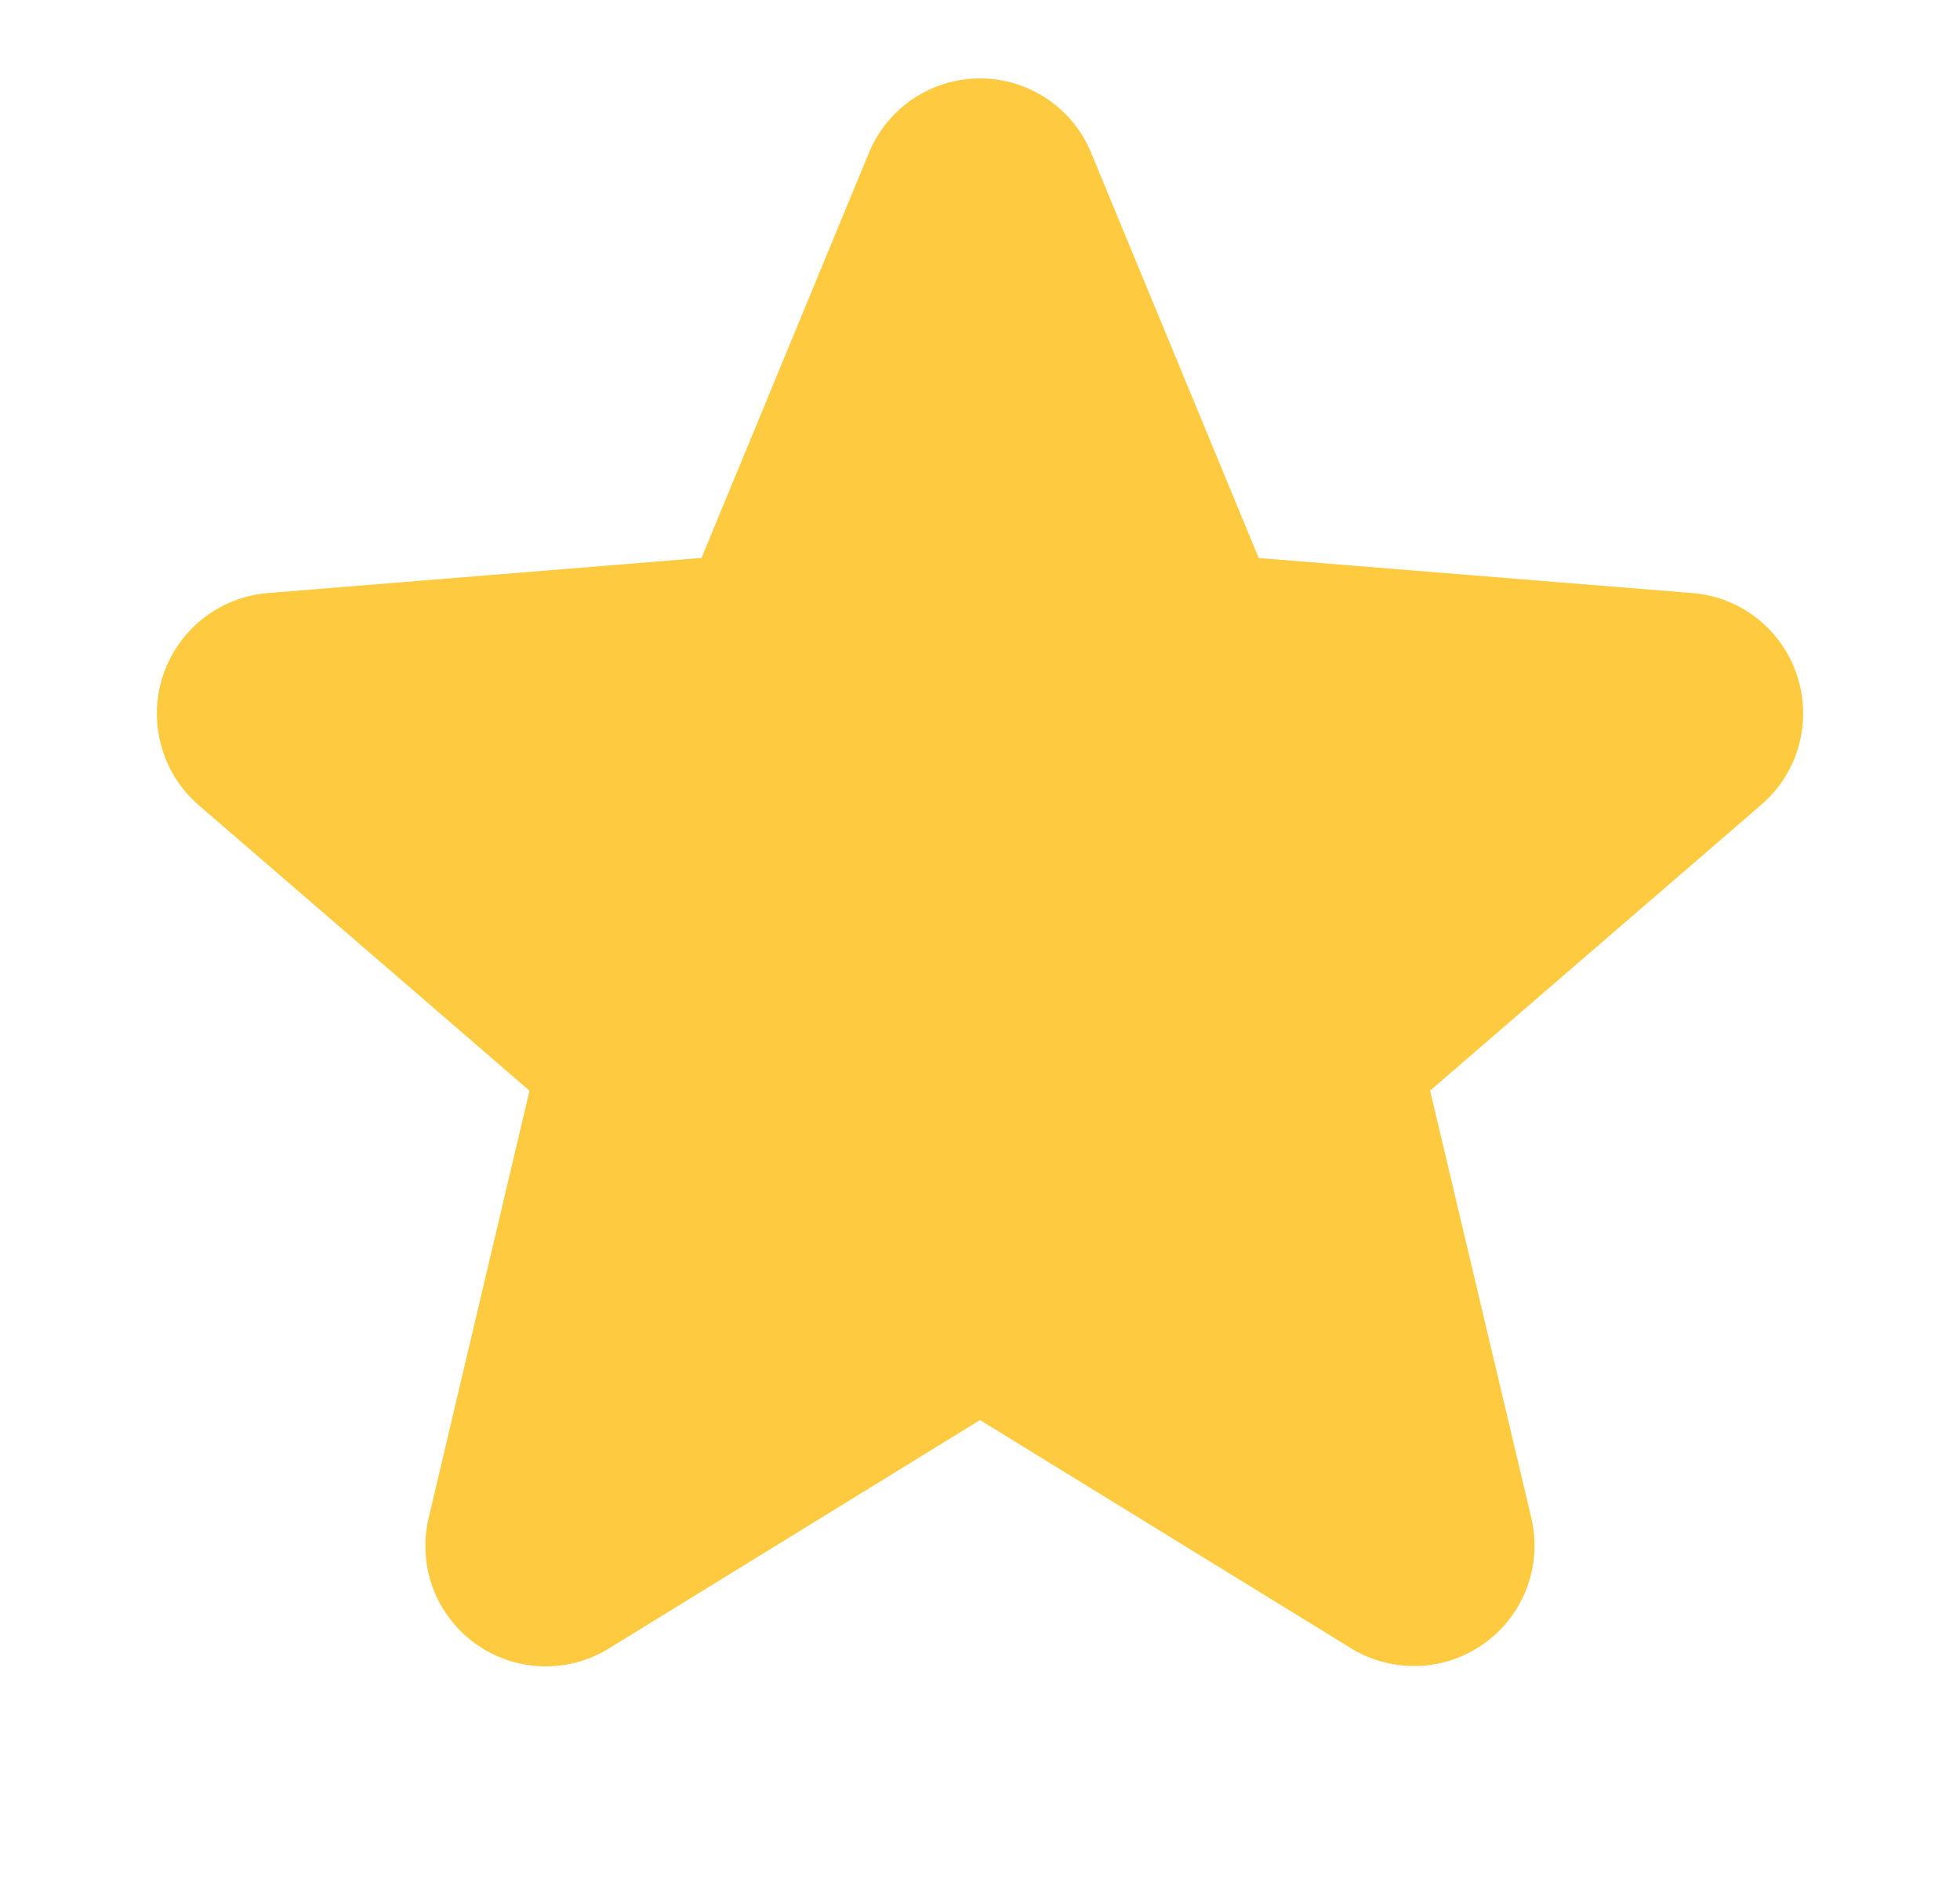
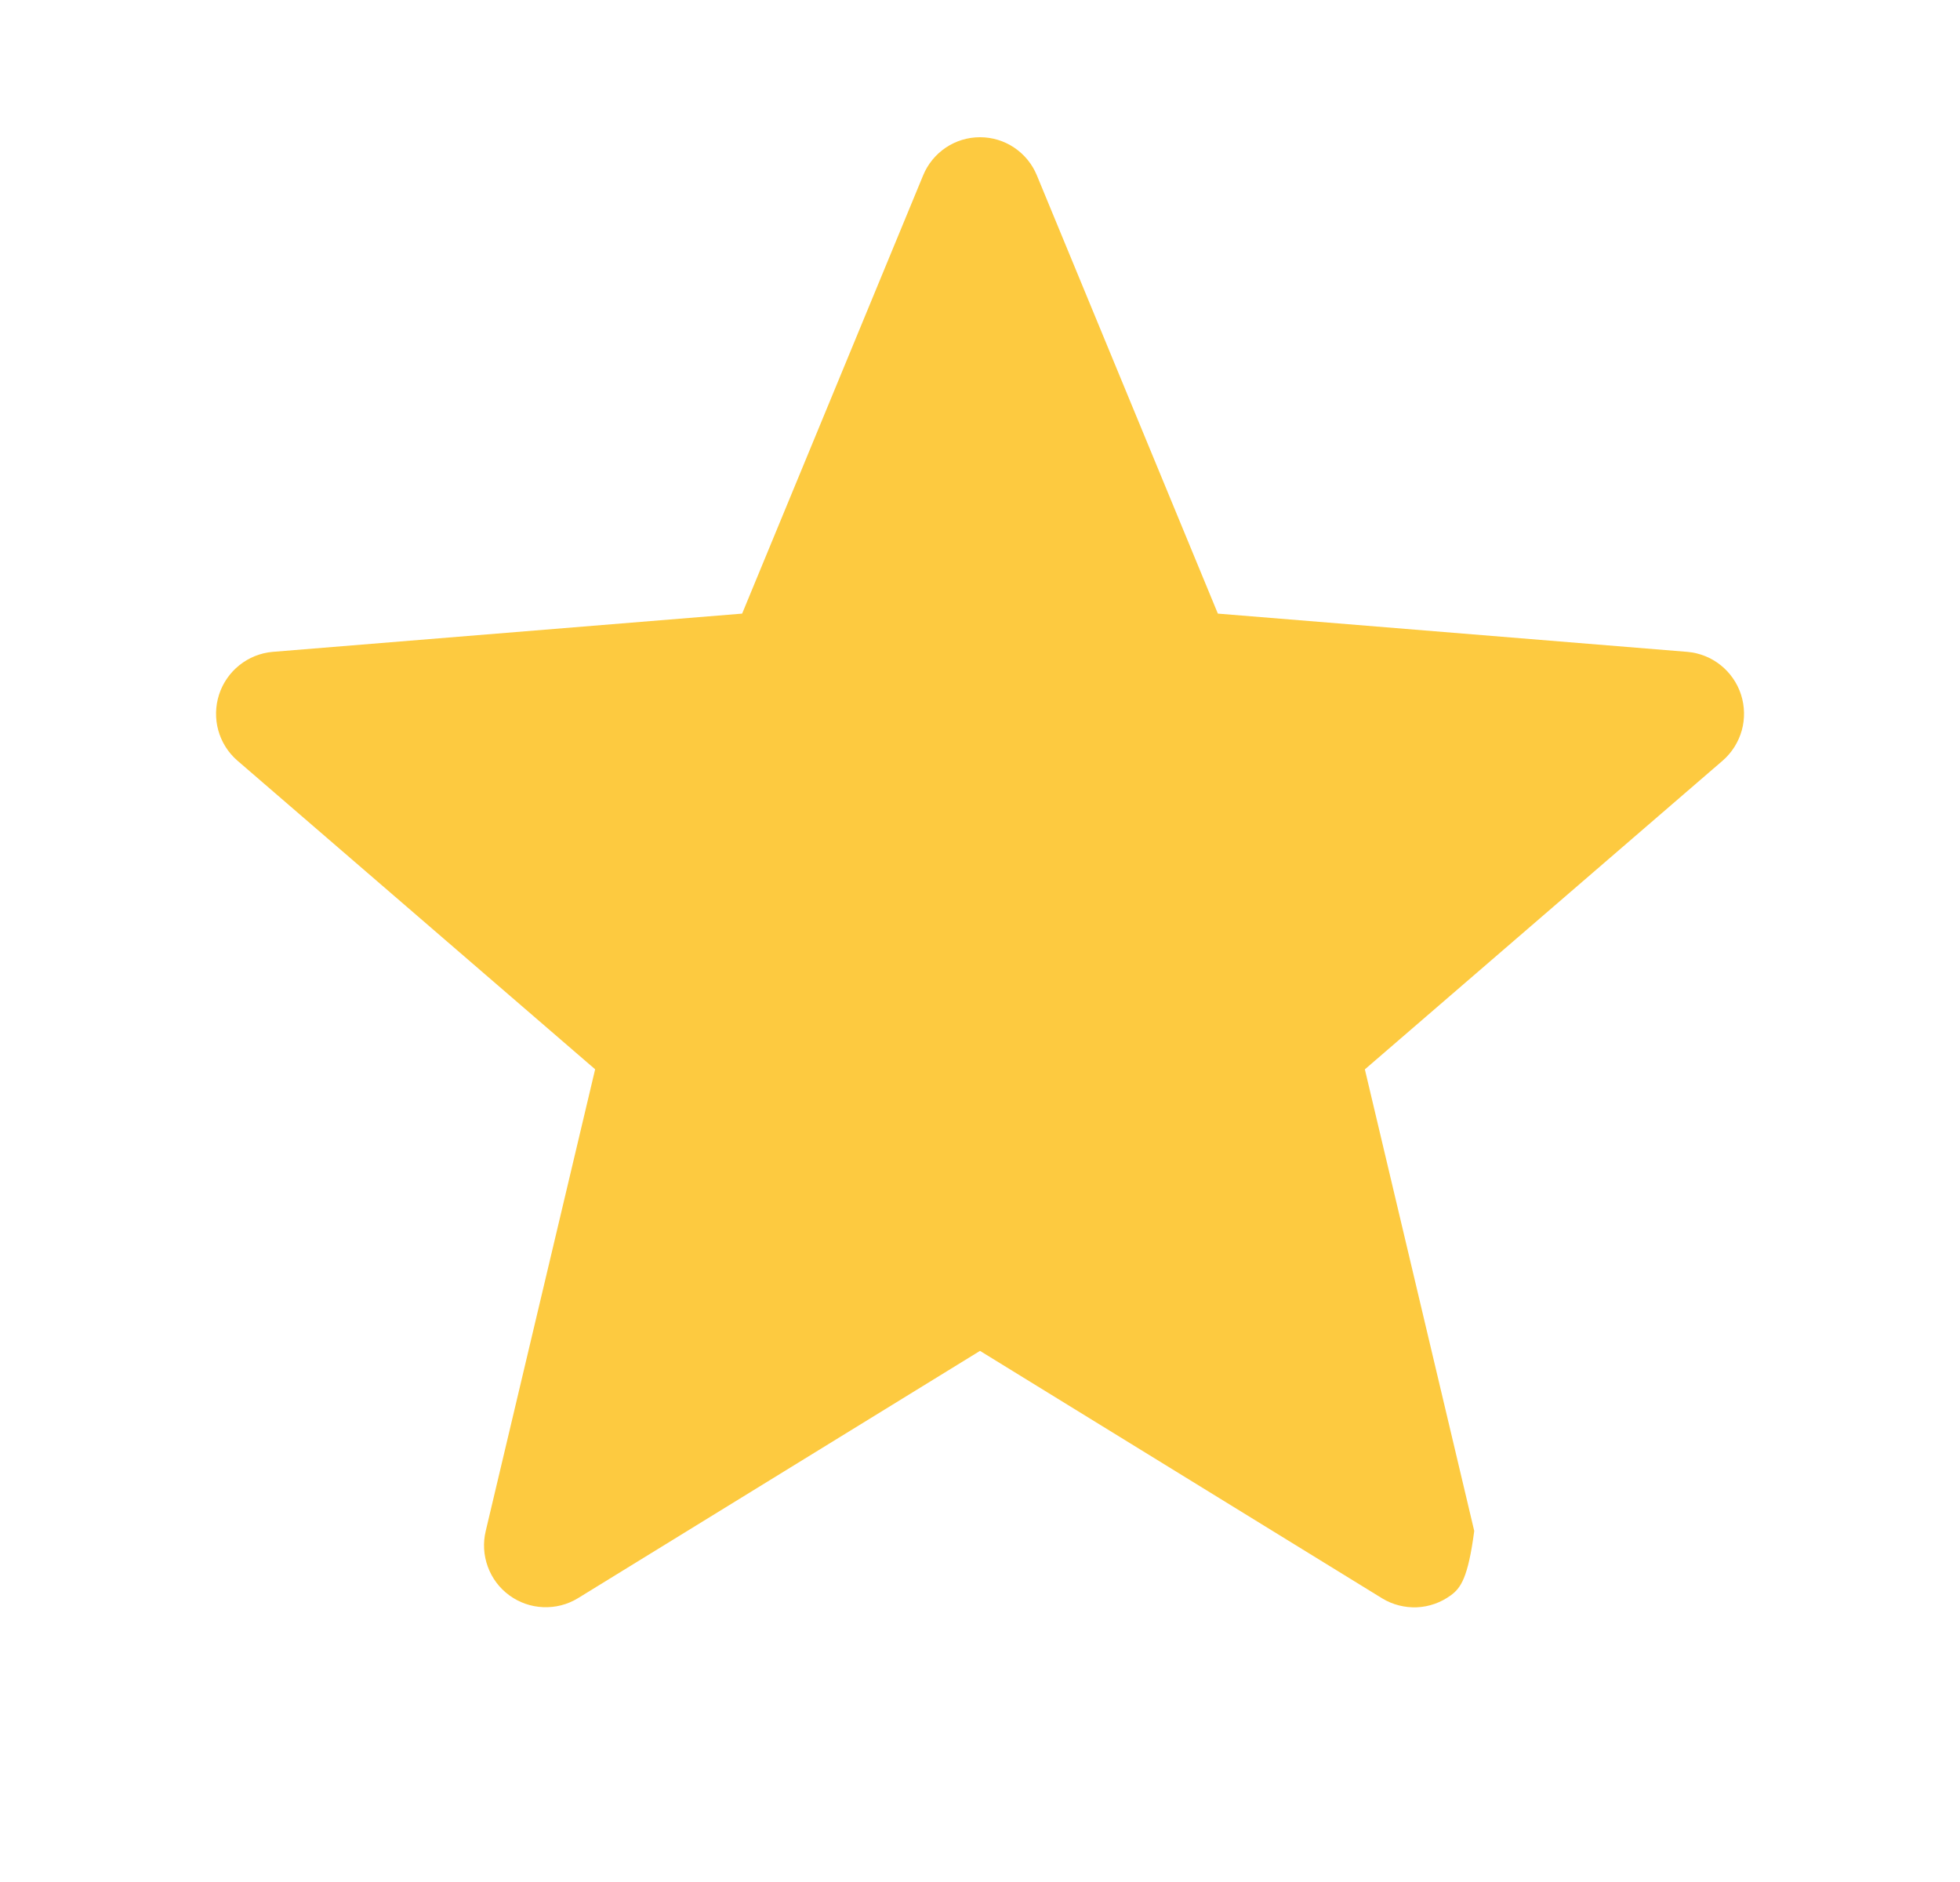
<svg xmlns="http://www.w3.org/2000/svg" width="25" height="24" viewBox="0 0 25 24" fill="none">
  <g id="Star">
-     <path id="Vector" d="M21.974 9.699L17.409 13.637L18.804 19.523C18.841 19.674 18.832 19.833 18.779 19.98C18.725 20.126 18.63 20.253 18.504 20.345C18.378 20.437 18.228 20.49 18.073 20.497C17.917 20.503 17.763 20.464 17.63 20.383L12.5 17.227L7.37 20.382C7.237 20.463 7.083 20.502 6.927 20.495C6.772 20.489 6.622 20.436 6.496 20.344C6.37 20.252 6.275 20.125 6.222 19.979C6.168 19.832 6.159 19.674 6.196 19.522L7.591 13.636L3.026 9.698C2.909 9.596 2.825 9.462 2.784 9.313C2.743 9.163 2.747 9.005 2.794 8.858C2.842 8.71 2.932 8.58 3.053 8.483C3.174 8.386 3.321 8.327 3.475 8.313L9.466 7.825L11.774 2.238C11.833 2.093 11.934 1.97 12.063 1.883C12.192 1.796 12.344 1.75 12.5 1.75C12.656 1.75 12.808 1.796 12.937 1.883C13.066 1.97 13.167 2.093 13.226 2.238L15.534 7.825L21.525 8.313C21.68 8.327 21.827 8.386 21.948 8.483C22.069 8.58 22.159 8.71 22.207 8.858C22.254 9.005 22.258 9.164 22.217 9.313C22.175 9.463 22.091 9.597 21.974 9.699Z" fill="#FDCA40" />
-     <path id="Vector_2" d="M22.923 8.618C22.829 8.33 22.652 8.076 22.415 7.888C22.177 7.7 21.889 7.587 21.586 7.563L16.055 7.116L13.919 1.952C13.804 1.67 13.607 1.43 13.355 1.26C13.102 1.091 12.805 1 12.501 1C12.196 1 11.899 1.091 11.646 1.26C11.394 1.43 11.197 1.67 11.082 1.952L8.948 7.115L3.414 7.563C3.111 7.588 2.823 7.703 2.585 7.891C2.347 8.08 2.17 8.335 2.076 8.624C1.982 8.913 1.976 9.223 2.058 9.515C2.139 9.808 2.305 10.07 2.535 10.268L6.754 13.909L5.469 19.352C5.397 19.647 5.415 19.958 5.519 20.244C5.624 20.529 5.812 20.777 6.058 20.956C6.304 21.135 6.598 21.237 6.902 21.249C7.206 21.261 7.506 21.182 7.766 21.022L12.5 18.109L17.237 21.022C17.497 21.18 17.797 21.257 18.1 21.245C18.403 21.232 18.696 21.13 18.941 20.951C19.186 20.773 19.373 20.526 19.478 20.241C19.583 19.956 19.602 19.647 19.531 19.352L18.241 13.908L22.46 10.267C22.692 10.069 22.86 9.807 22.942 9.513C23.024 9.22 23.018 8.908 22.923 8.618ZM21.485 9.131L16.919 13.069C16.815 13.158 16.738 13.275 16.695 13.406C16.653 13.537 16.648 13.676 16.679 13.81L18.074 19.698C18.078 19.706 18.078 19.715 18.075 19.723C18.073 19.732 18.066 19.739 18.058 19.743C18.042 19.756 18.037 19.753 18.023 19.743L12.893 16.588C12.775 16.515 12.639 16.477 12.5 16.477C12.361 16.477 12.225 16.515 12.107 16.588L6.977 19.744C6.963 19.753 6.959 19.756 6.942 19.744C6.934 19.741 6.928 19.733 6.925 19.725C6.922 19.717 6.922 19.708 6.926 19.7L8.321 13.812C8.352 13.678 8.347 13.538 8.305 13.408C8.262 13.277 8.185 13.16 8.081 13.07L3.515 9.133C3.504 9.124 3.494 9.115 3.503 9.086C3.512 9.057 3.52 9.061 3.534 9.059L9.526 8.575C9.664 8.563 9.795 8.514 9.906 8.432C10.018 8.35 10.104 8.24 10.156 8.112L12.464 2.524C12.472 2.508 12.475 2.5 12.497 2.5C12.52 2.5 12.523 2.508 12.53 2.524L14.844 8.112C14.897 8.24 14.984 8.35 15.095 8.432C15.207 8.513 15.339 8.562 15.477 8.573L21.469 9.057C21.483 9.057 21.492 9.057 21.5 9.084C21.509 9.111 21.5 9.122 21.485 9.131Z" fill="#FDCA40" />
+     <path id="Vector" d="M21.974 9.699L17.409 13.637L18.804 19.523C18.725 20.126 18.63 20.253 18.504 20.345C18.378 20.437 18.228 20.49 18.073 20.497C17.917 20.503 17.763 20.464 17.63 20.383L12.5 17.227L7.37 20.382C7.237 20.463 7.083 20.502 6.927 20.495C6.772 20.489 6.622 20.436 6.496 20.344C6.37 20.252 6.275 20.125 6.222 19.979C6.168 19.832 6.159 19.674 6.196 19.522L7.591 13.636L3.026 9.698C2.909 9.596 2.825 9.462 2.784 9.313C2.743 9.163 2.747 9.005 2.794 8.858C2.842 8.71 2.932 8.58 3.053 8.483C3.174 8.386 3.321 8.327 3.475 8.313L9.466 7.825L11.774 2.238C11.833 2.093 11.934 1.97 12.063 1.883C12.192 1.796 12.344 1.75 12.5 1.75C12.656 1.75 12.808 1.796 12.937 1.883C13.066 1.97 13.167 2.093 13.226 2.238L15.534 7.825L21.525 8.313C21.68 8.327 21.827 8.386 21.948 8.483C22.069 8.58 22.159 8.71 22.207 8.858C22.254 9.005 22.258 9.164 22.217 9.313C22.175 9.463 22.091 9.597 21.974 9.699Z" fill="#FDCA40" />
  </g>
</svg>